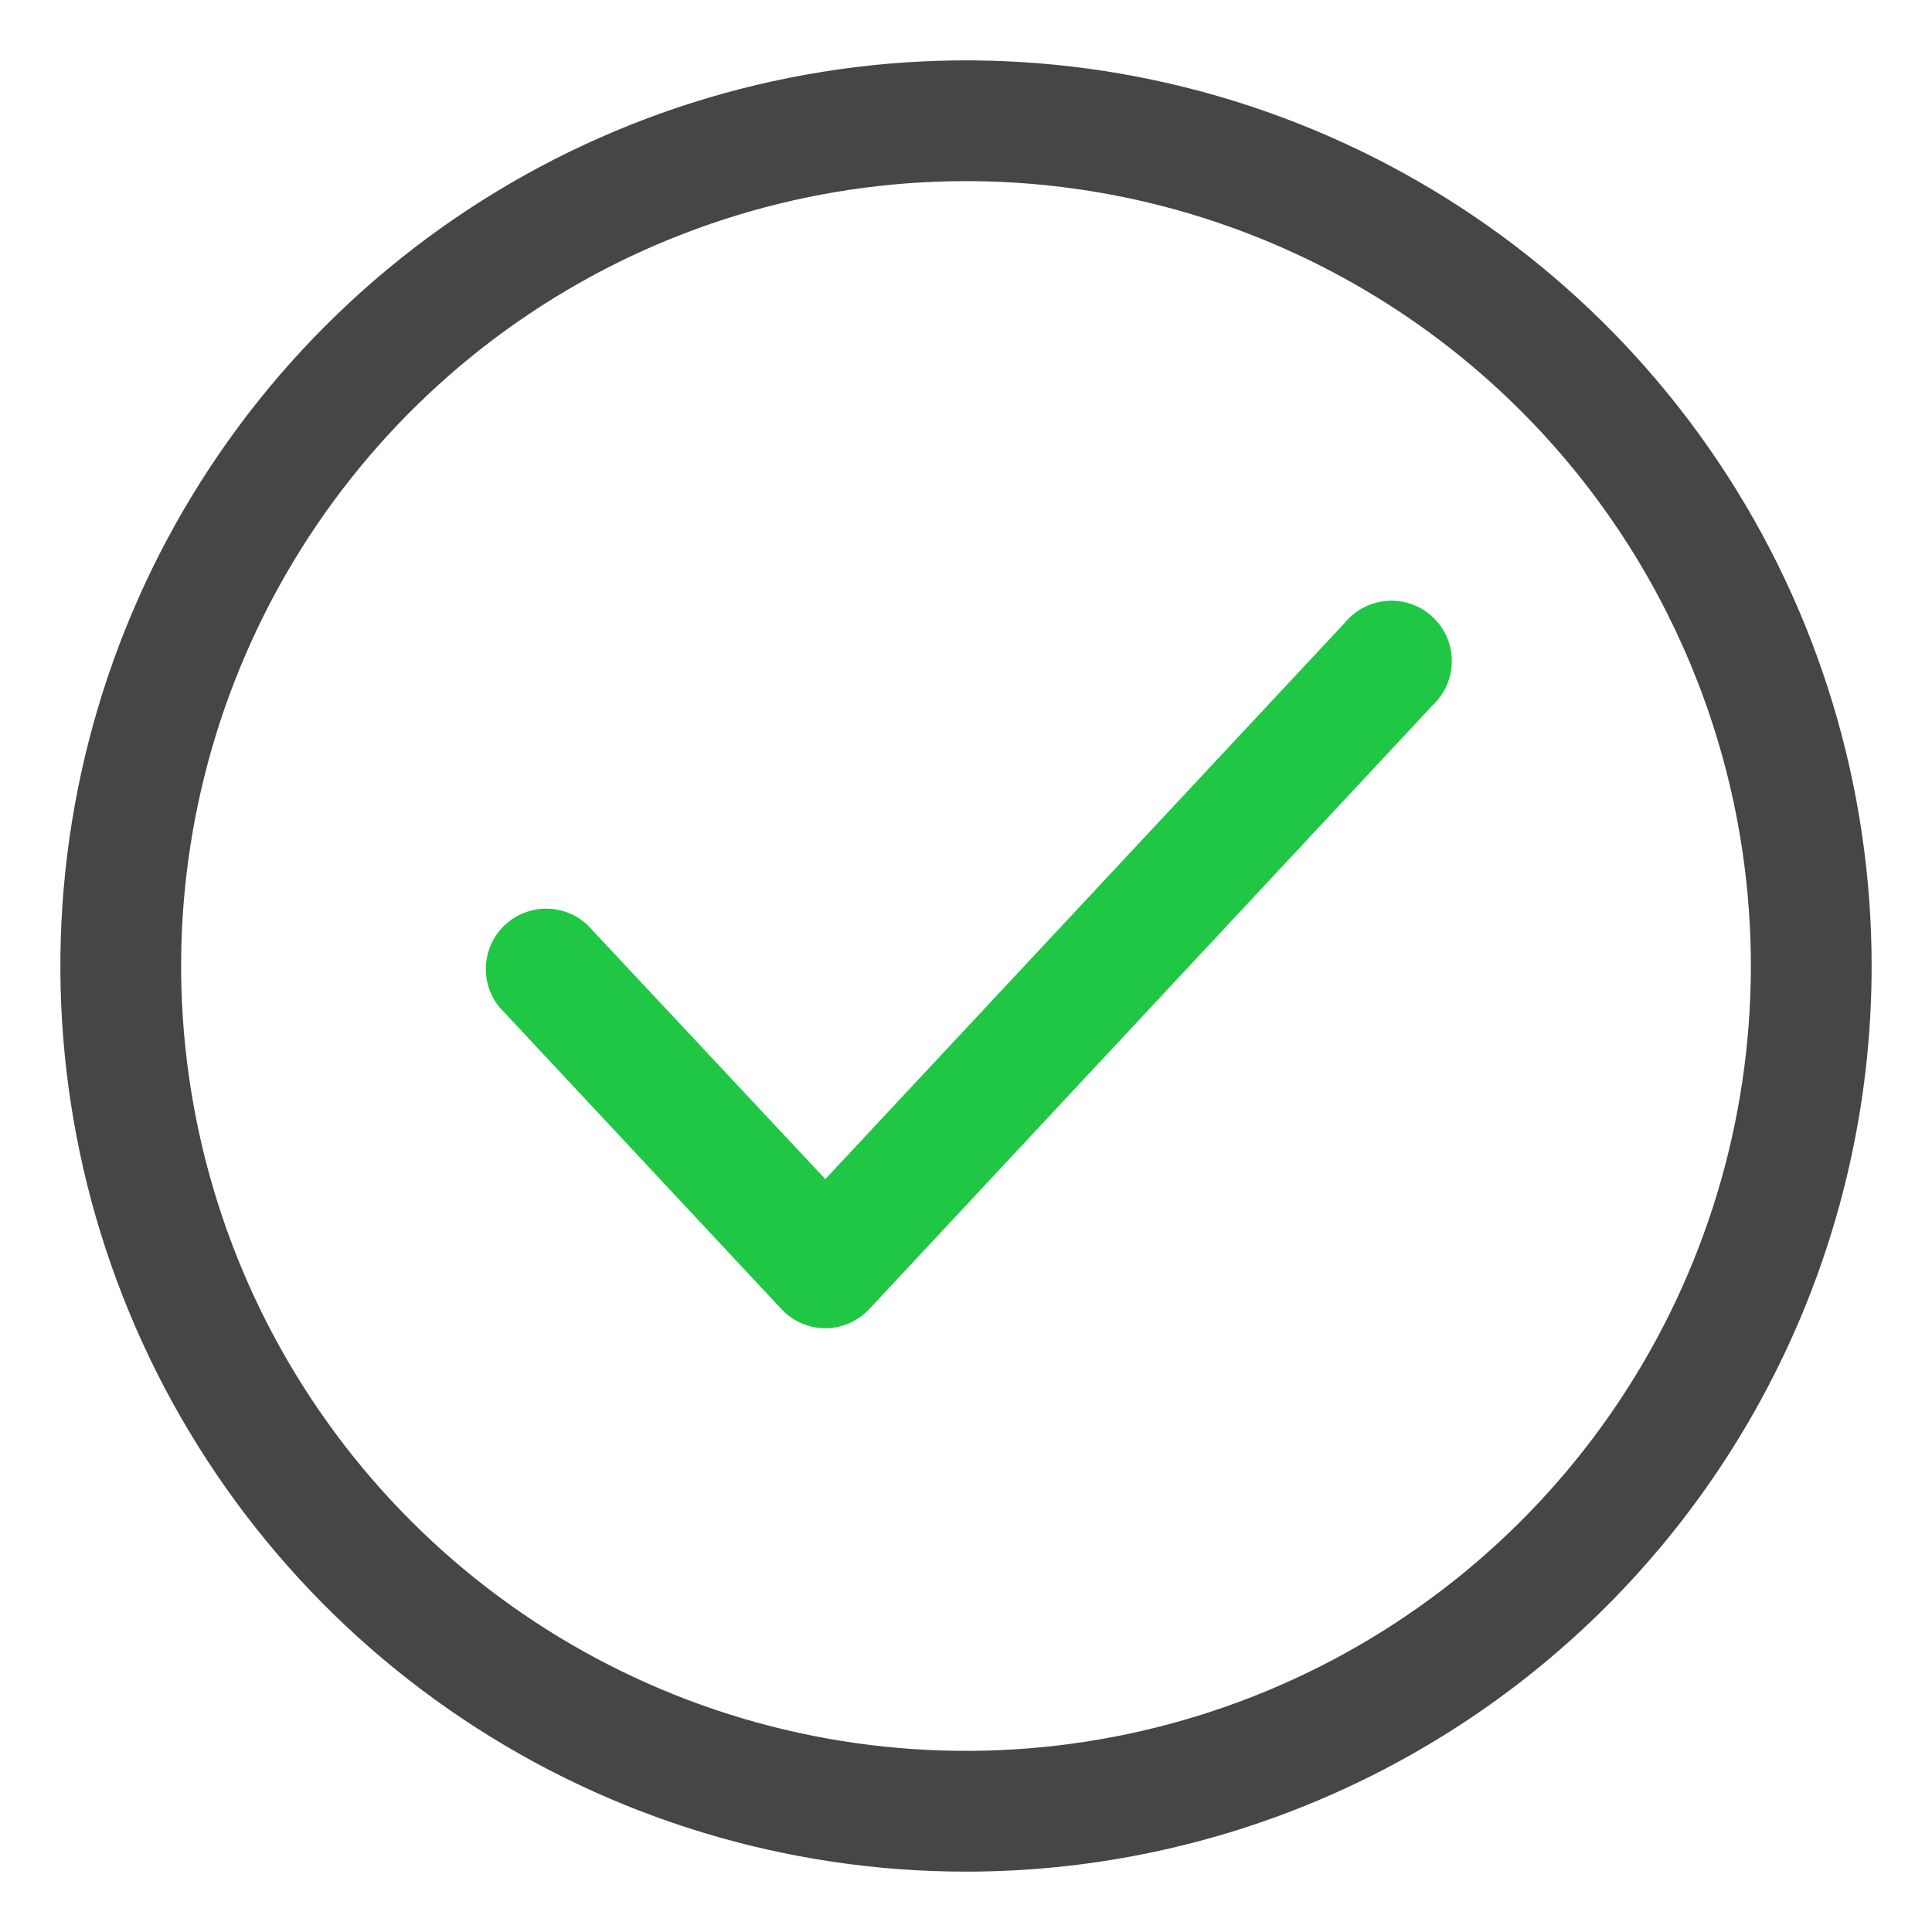
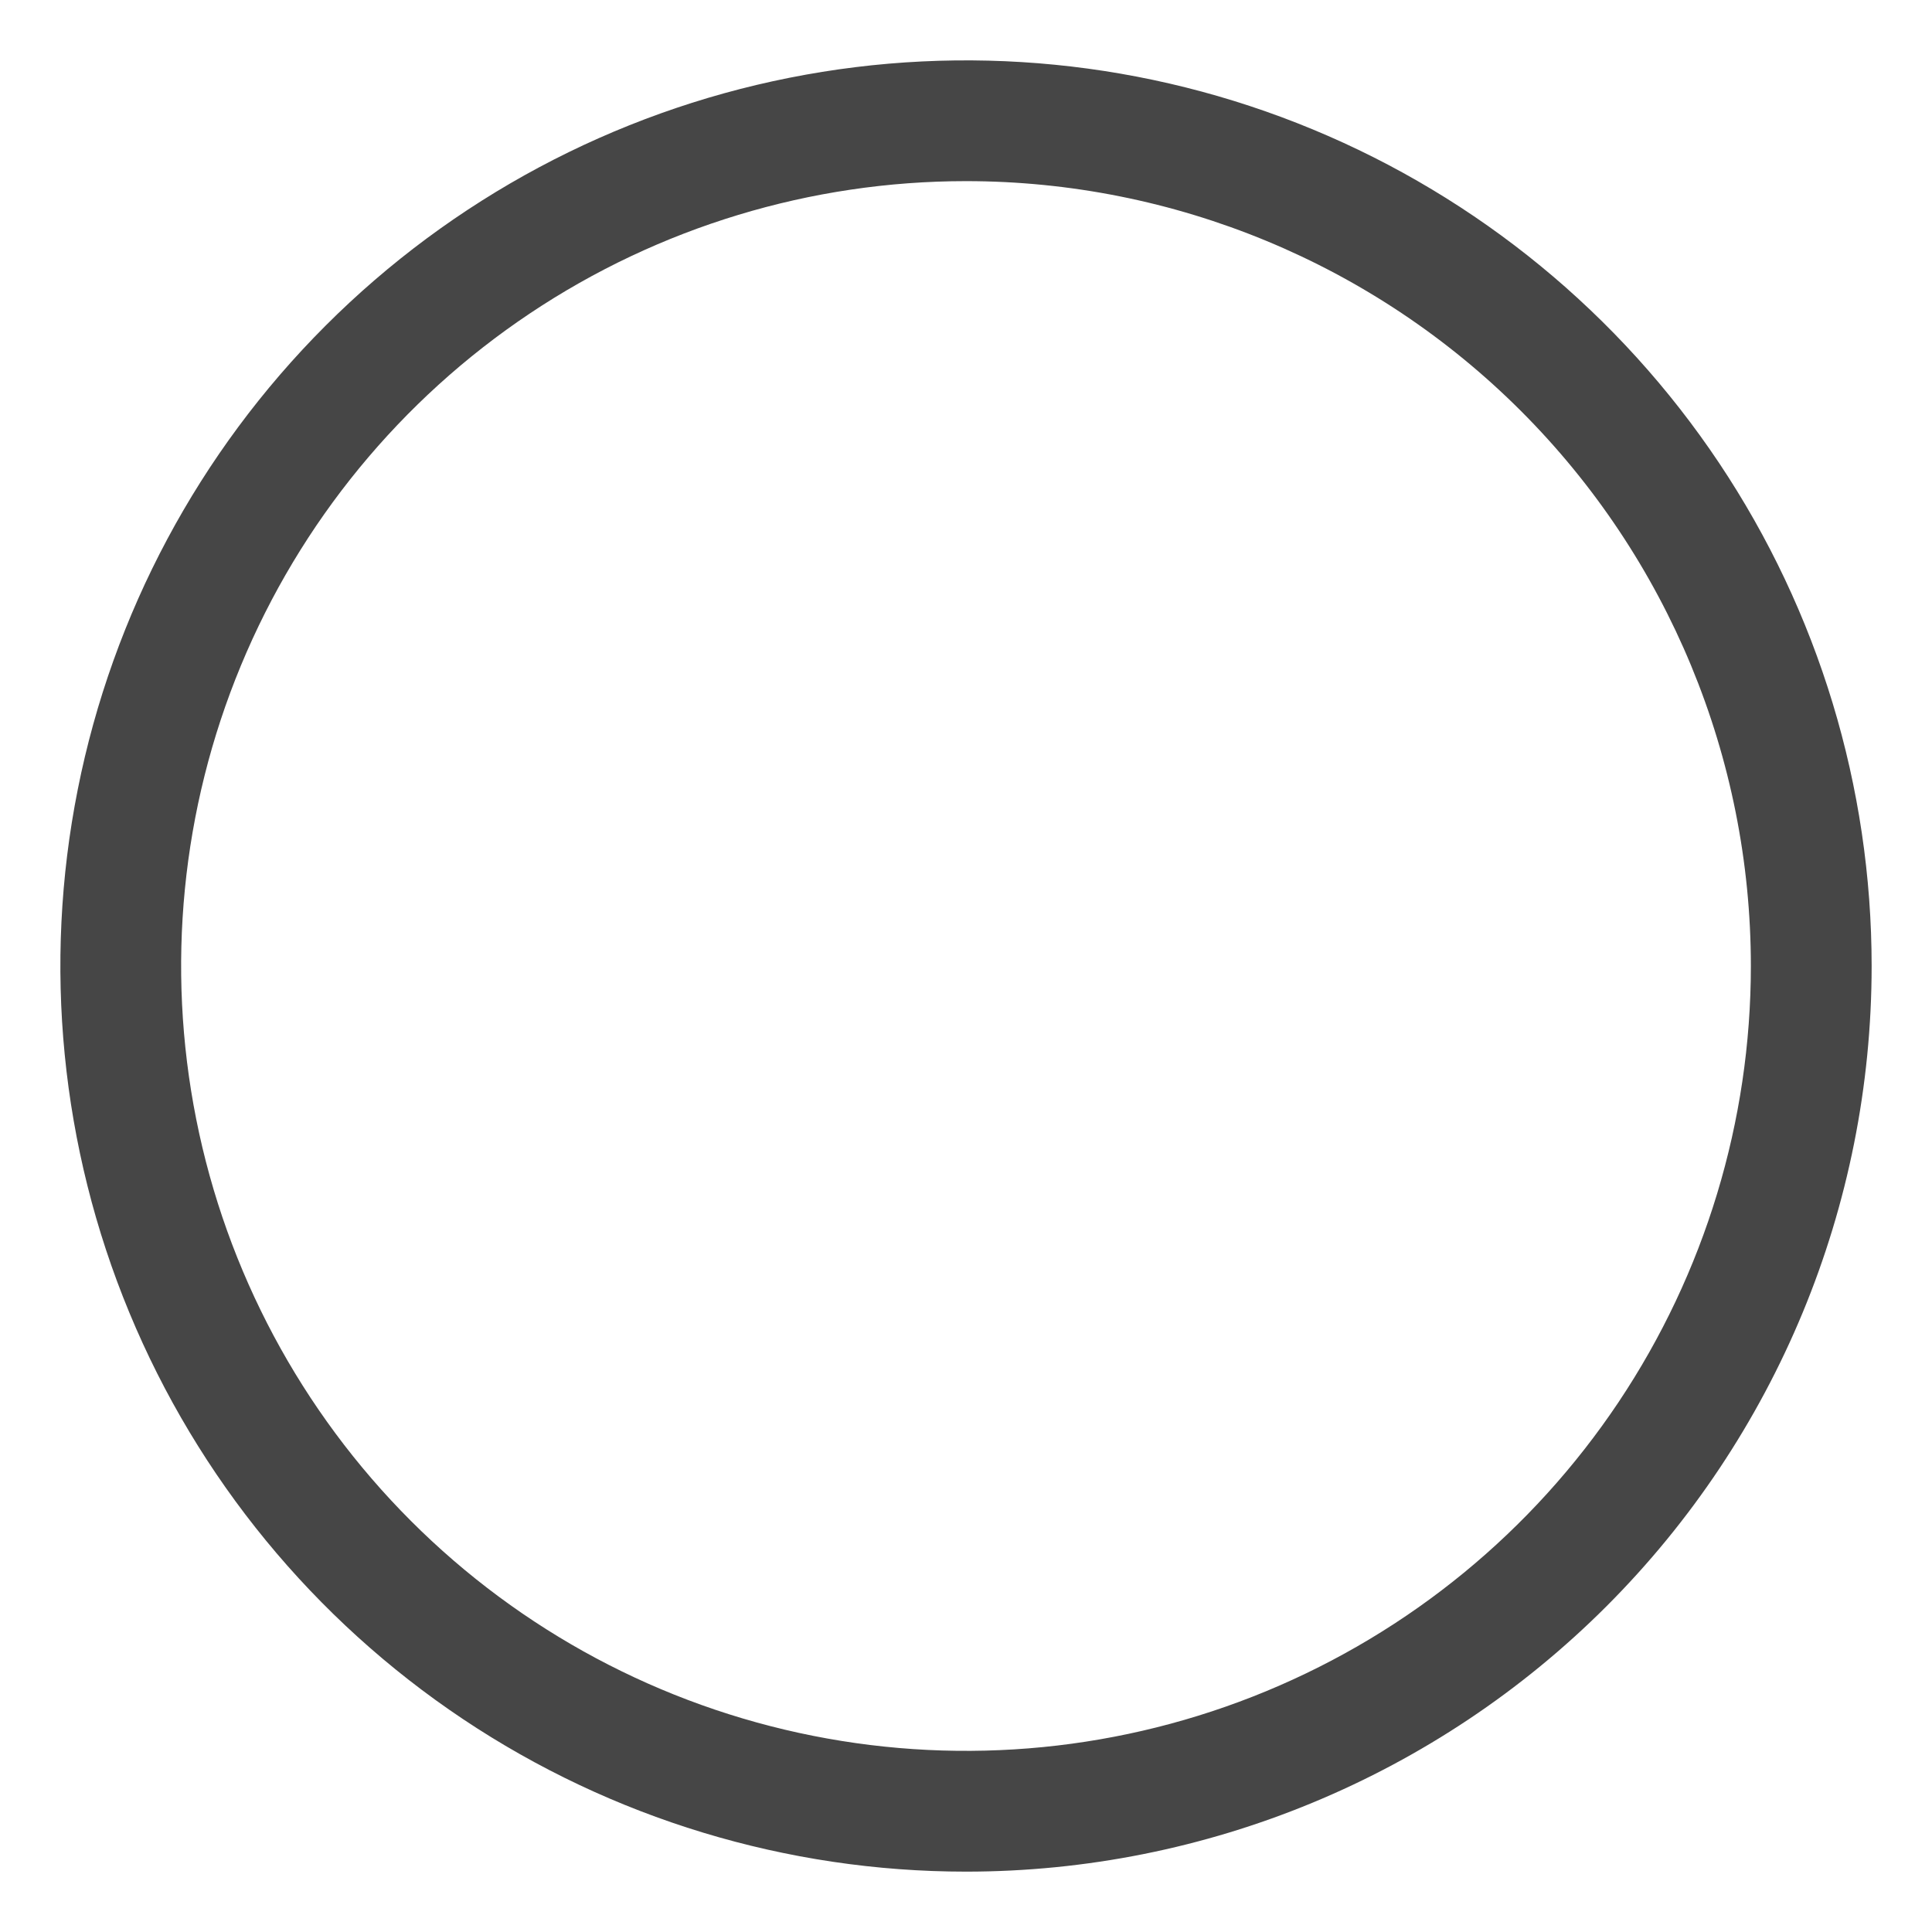
<svg xmlns="http://www.w3.org/2000/svg" width="61" height="61" viewBox="0 0 61 61" fill="none">
  <path d="M30.5 59.094C24.845 59.094 19.316 57.417 14.614 54.275C9.912 51.133 6.247 46.667 4.083 41.442C1.919 36.218 1.352 30.468 2.456 24.922C3.559 19.375 6.282 14.28 10.281 10.281C14.28 6.282 19.375 3.559 24.922 2.456C30.468 1.352 36.218 1.919 41.442 4.083C46.667 6.247 51.133 9.912 54.275 14.614C57.417 19.316 59.094 24.845 59.094 30.5C59.094 38.084 56.081 45.356 50.719 50.719C45.356 56.081 38.084 59.094 30.5 59.094ZM30.5 5.719C25.599 5.719 20.808 7.172 16.732 9.895C12.657 12.618 9.481 16.488 7.605 21.017C5.729 25.545 5.239 30.527 6.195 35.335C7.151 40.142 9.511 44.557 12.977 48.023C16.443 51.489 20.858 53.849 25.665 54.805C30.473 55.761 35.455 55.27 39.983 53.395C44.512 51.519 48.382 48.343 51.105 44.268C53.828 40.193 55.281 35.401 55.281 30.5C55.281 23.928 52.67 17.624 48.023 12.977C43.376 8.33 37.072 5.719 30.5 5.719Z" fill="#464646" />
-   <path d="M26.058 41.937C25.797 41.937 25.539 41.882 25.299 41.777C25.06 41.672 24.845 41.519 24.667 41.327L15.765 31.796C15.46 31.421 15.31 30.945 15.344 30.463C15.377 29.981 15.593 29.53 15.946 29.201C16.299 28.872 16.765 28.689 17.247 28.689C17.73 28.69 18.195 28.874 18.548 29.204L26.058 37.229L42.452 19.672C42.617 19.469 42.821 19.302 43.053 19.182C43.285 19.061 43.539 18.99 43.8 18.971C44.061 18.953 44.322 18.989 44.569 19.076C44.815 19.163 45.041 19.3 45.232 19.478C45.423 19.656 45.576 19.872 45.68 20.111C45.785 20.351 45.839 20.61 45.839 20.871C45.839 21.132 45.786 21.391 45.682 21.631C45.578 21.87 45.426 22.086 45.235 22.265L27.45 41.327C27.272 41.519 27.057 41.672 26.818 41.777C26.578 41.882 26.32 41.937 26.058 41.937Z" fill="#1FC744" />
</svg>